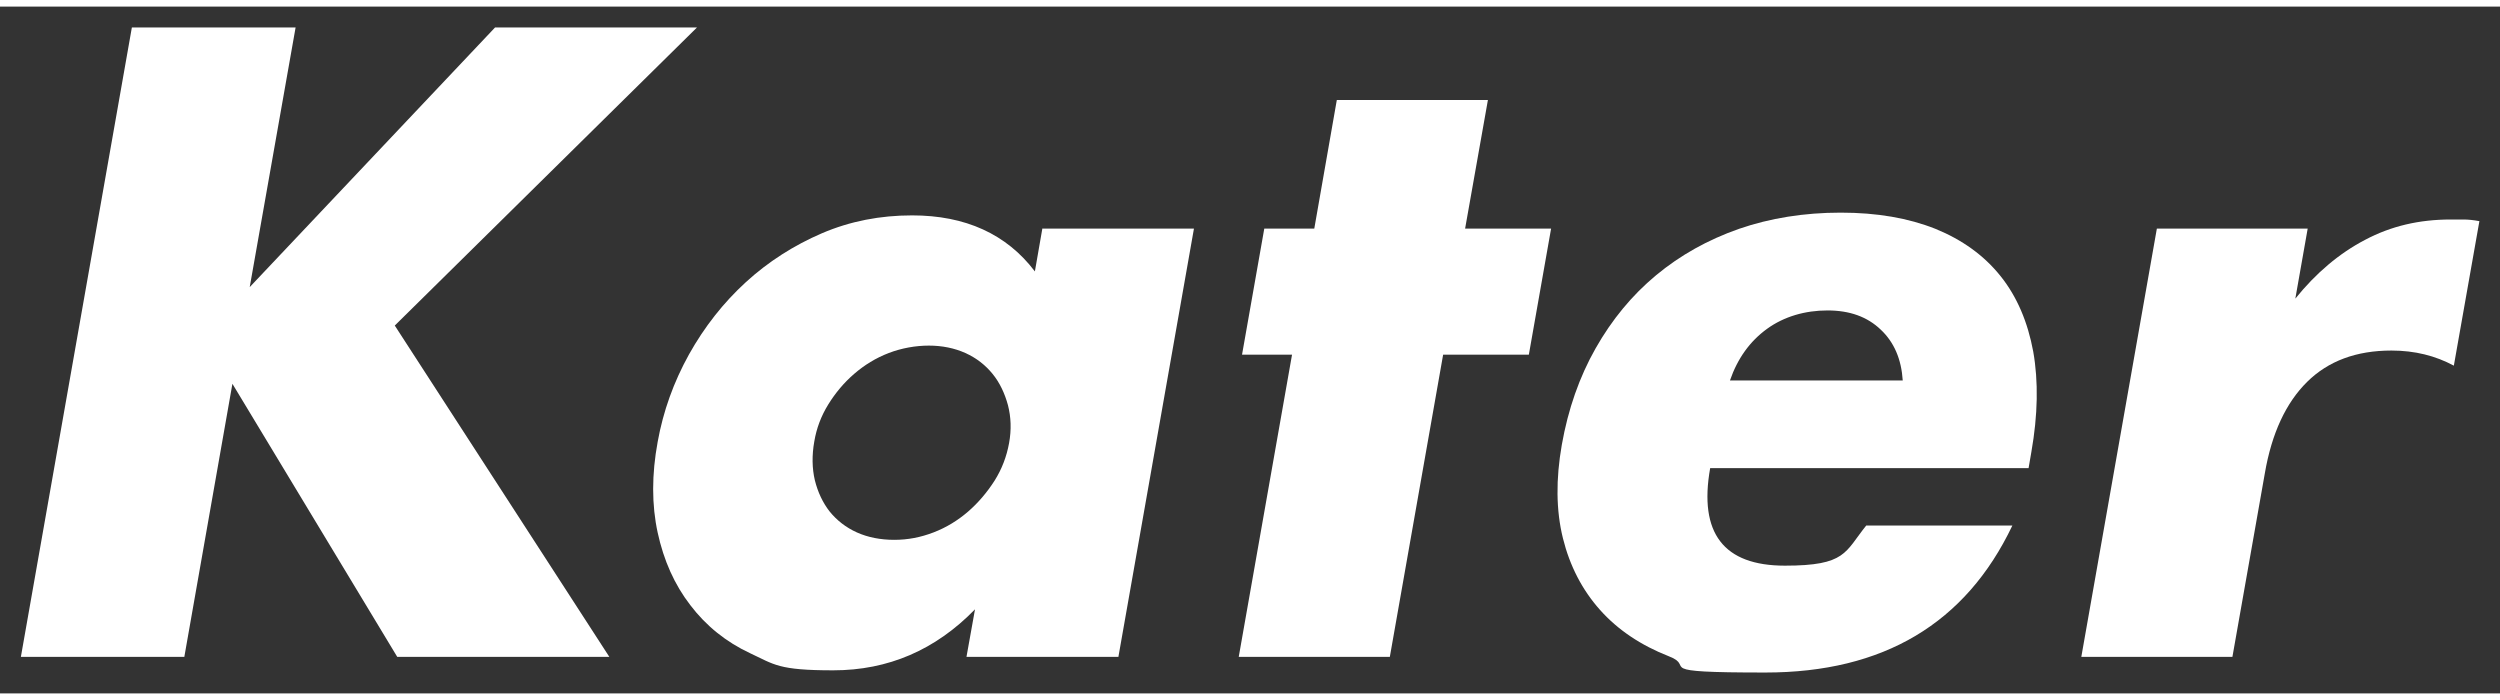
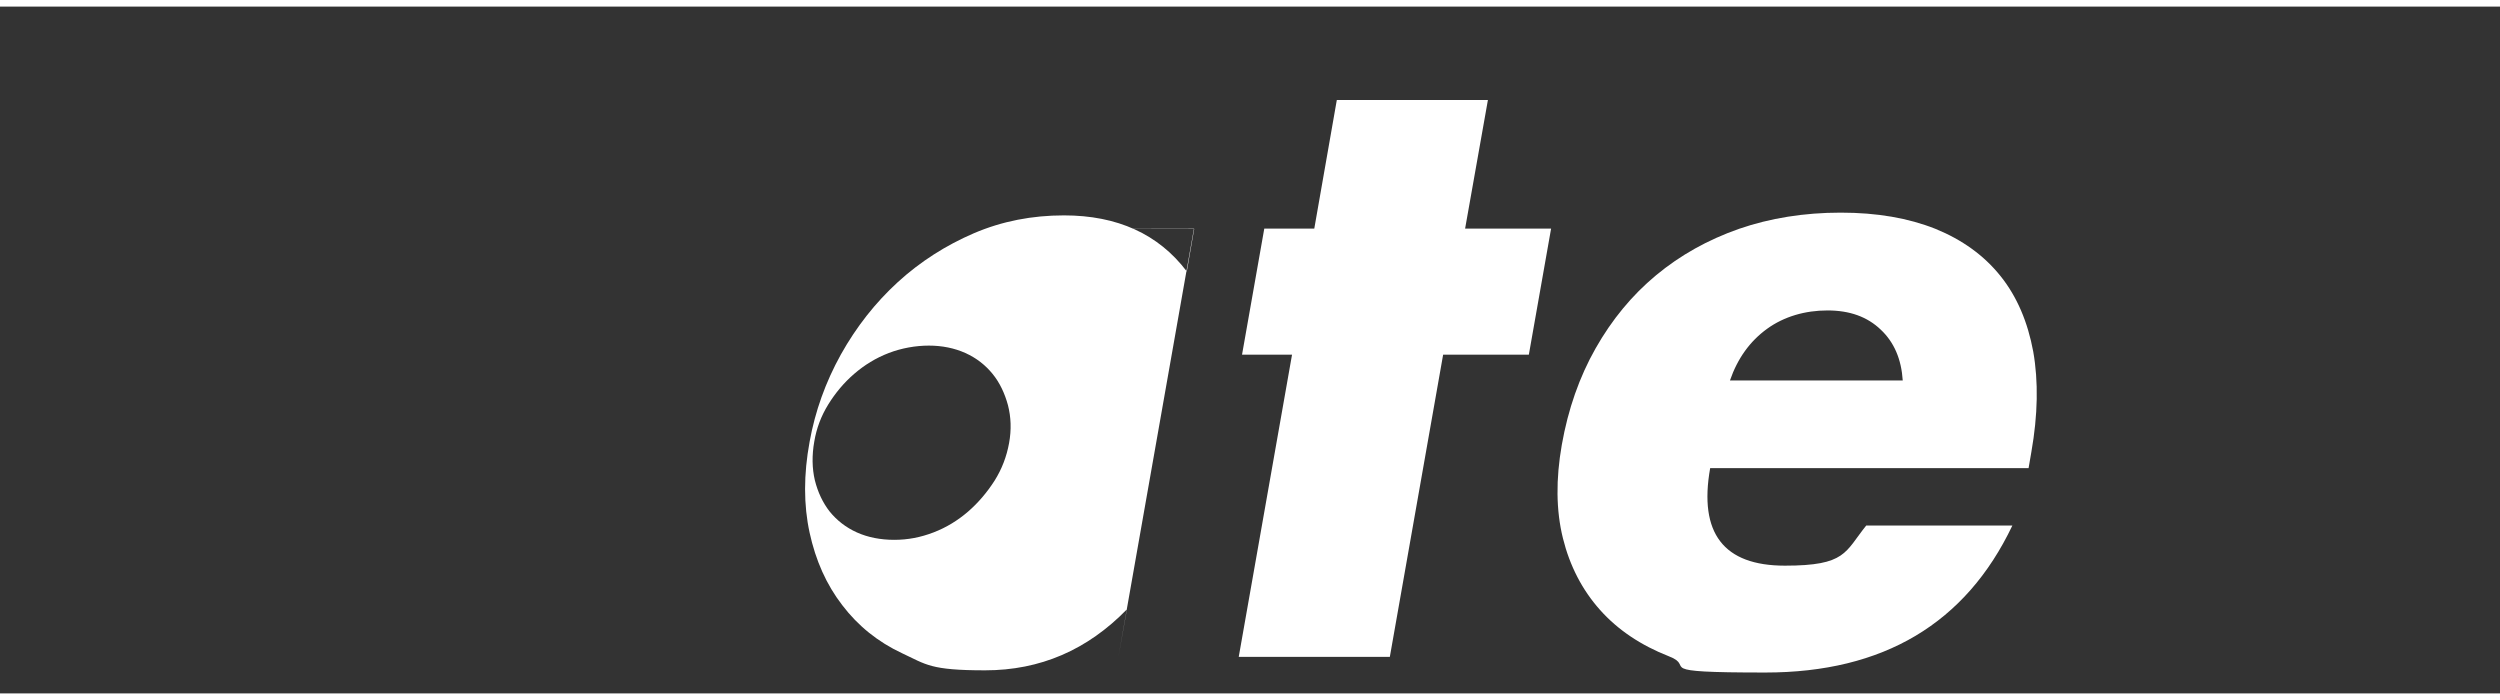
<svg xmlns="http://www.w3.org/2000/svg" width="100" height="28" version="1.1" viewBox="0 0 910 250">
  <rect x="0" y="0" width="910" height="250" fill="#333333" stroke="none" />
  <defs>
    <style>
      .cls-1 {
        fill: #fff;
      }
    </style>
  </defs>
  <g>
    <g id="Layer_1">
      <g>
-         <path class="cls-1" d="M90.9,102.1L180.2,7.6h73.5l-110,108.5,78.1,120.6h-77.2l-60-99.4-17.5,99.4H7.6L48,7.6h59.6l-16.7,94.5Z" />
-         <path class="cls-1" d="M379.3,80.8h55.3l-27.5,155.9h-55.3l3.1-17.3c-14.4,14.8-31.6,22.2-51.6,22.2s-21.4-2.1-30.2-6.2c-8.8-4.1-16.1-10-21.8-17.5-5.8-7.5-9.7-16.3-11.9-26.4-2.2-10.1-2.2-21.2,0-33.1,2-11.1,5.8-21.7,11.4-31.8,5.6-10,12.5-18.8,20.7-26.3,8.2-7.5,17.5-13.4,27.7-17.8,10.3-4.4,21.2-6.5,32.8-6.5,19.4,0,34.4,6.8,44.7,20.4l2.7-15.5ZM296.4,158.3c-.9,5.1-.8,9.8.2,14.1,1.1,4.4,2.9,8.2,5.4,11.4,2.6,3.2,5.9,5.8,9.9,7.6,4,1.8,8.6,2.7,13.6,2.7s9.6-.9,14.3-2.7c4.7-1.8,8.9-4.4,12.6-7.6,3.7-3.2,6.9-7,9.6-11.2,2.7-4.3,4.4-8.8,5.3-13.7.9-4.9.7-9.5-.4-13.8-1.2-4.4-3-8.2-5.6-11.4-2.6-3.2-5.9-5.8-9.9-7.6-4-1.8-8.5-2.7-13.3-2.7s-9.9.9-14.6,2.7c-4.7,1.8-8.9,4.4-12.6,7.6-3.7,3.2-6.8,6.9-9.4,11.1-2.6,4.2-4.3,8.7-5.1,13.5Z" />
+         <path class="cls-1" d="M379.3,80.8h55.3l-27.5,155.9l3.1-17.3c-14.4,14.8-31.6,22.2-51.6,22.2s-21.4-2.1-30.2-6.2c-8.8-4.1-16.1-10-21.8-17.5-5.8-7.5-9.7-16.3-11.9-26.4-2.2-10.1-2.2-21.2,0-33.1,2-11.1,5.8-21.7,11.4-31.8,5.6-10,12.5-18.8,20.7-26.3,8.2-7.5,17.5-13.4,27.7-17.8,10.3-4.4,21.2-6.5,32.8-6.5,19.4,0,34.4,6.8,44.7,20.4l2.7-15.5ZM296.4,158.3c-.9,5.1-.8,9.8.2,14.1,1.1,4.4,2.9,8.2,5.4,11.4,2.6,3.2,5.9,5.8,9.9,7.6,4,1.8,8.6,2.7,13.6,2.7s9.6-.9,14.3-2.7c4.7-1.8,8.9-4.4,12.6-7.6,3.7-3.2,6.9-7,9.6-11.2,2.7-4.3,4.4-8.8,5.3-13.7.9-4.9.7-9.5-.4-13.8-1.2-4.4-3-8.2-5.6-11.4-2.6-3.2-5.9-5.8-9.9-7.6-4-1.8-8.5-2.7-13.3-2.7s-9.9.9-14.6,2.7c-4.7,1.8-8.9,4.4-12.6,7.6-3.7,3.2-6.8,6.9-9.4,11.1-2.6,4.2-4.3,8.7-5.1,13.5Z" />
        <path class="cls-1" d="M525.3,126.7l-19.4,110h-55l19.4-110h-18.2l8.1-45.9h18.2l8.2-46.8h55l-8.3,46.8h31.3l-8.1,45.9h-31.3Z" />
        <path class="cls-1" d="M622.5,168c-4.2,23.7,4.9,35.5,27.2,35.5s21.8-4.9,29.6-14.6h53.2c-17,35.7-47,53.5-89.9,53.5s-24.9-2-35.1-5.9c-10.2-4-18.6-9.6-25.1-16.9-6.5-7.3-11-16-13.5-26.1-2.5-10.1-2.6-21.5-.4-34,2.3-13,6.4-24.7,12.3-35.1,5.9-10.4,13.2-19.3,22-26.6,8.8-7.3,18.8-12.9,30.2-16.9,11.3-3.9,23.7-5.9,37-5.9s24.7,2,34.5,5.9c9.8,4,17.7,9.7,23.7,17.2,6,7.5,9.9,16.7,11.9,27.5,1.9,10.8,1.7,23-.7,36.6l-1,5.8h-115.8ZM692.6,136.1c-.5-7.7-3.1-13.9-8-18.5-4.9-4.7-11.3-7-19.4-7s-15.8,2.2-22,6.7c-6.2,4.5-10.7,10.7-13.5,18.8h62.9Z" />
-         <path class="cls-1" d="M785,80.8h55l-4.5,25.5c7.5-9.3,16-16.5,25.4-21.4,9.4-5,19.7-7.4,31.1-7.4h4.7c1.7,0,3.7.2,5.8.6l-9.3,52.6c-6.7-3.6-14.2-5.5-22.7-5.5-12.8,0-23,3.8-30.7,11.4-7.7,7.6-12.9,18.7-15.4,33.3l-11.8,66.8h-55l27.5-155.9Z" />
      </g>
    </g>
  </g>
</svg>